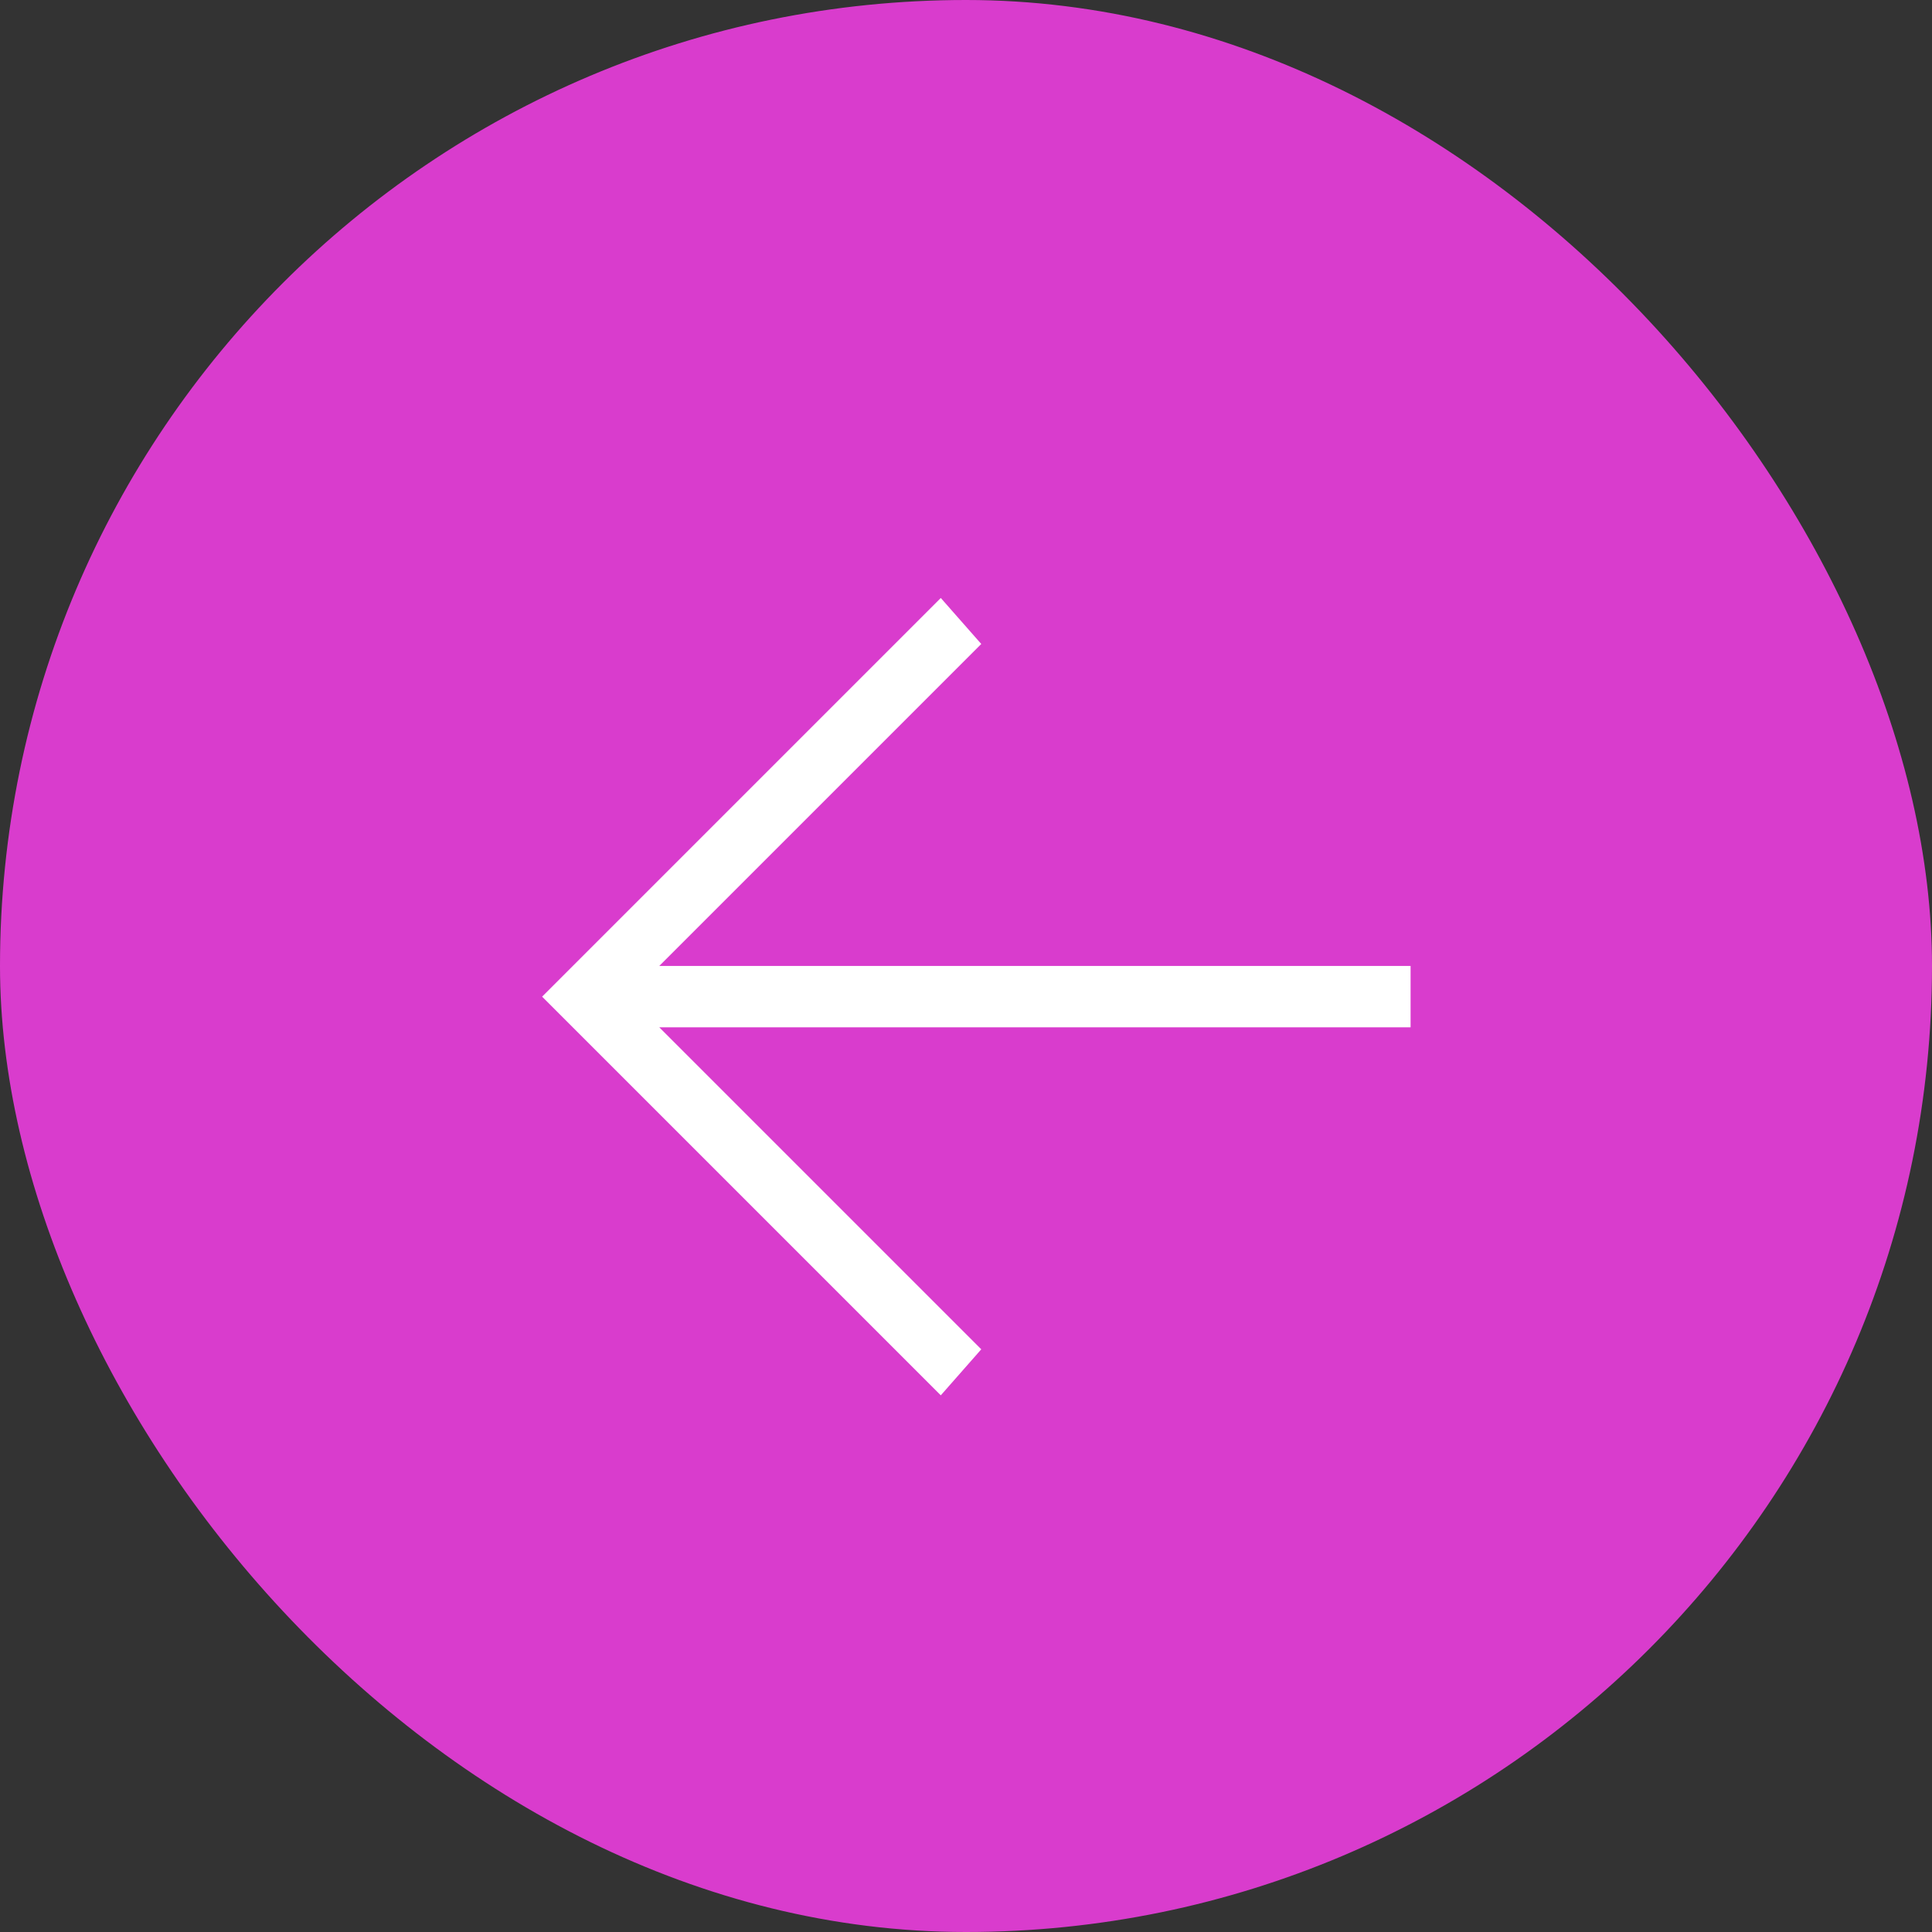
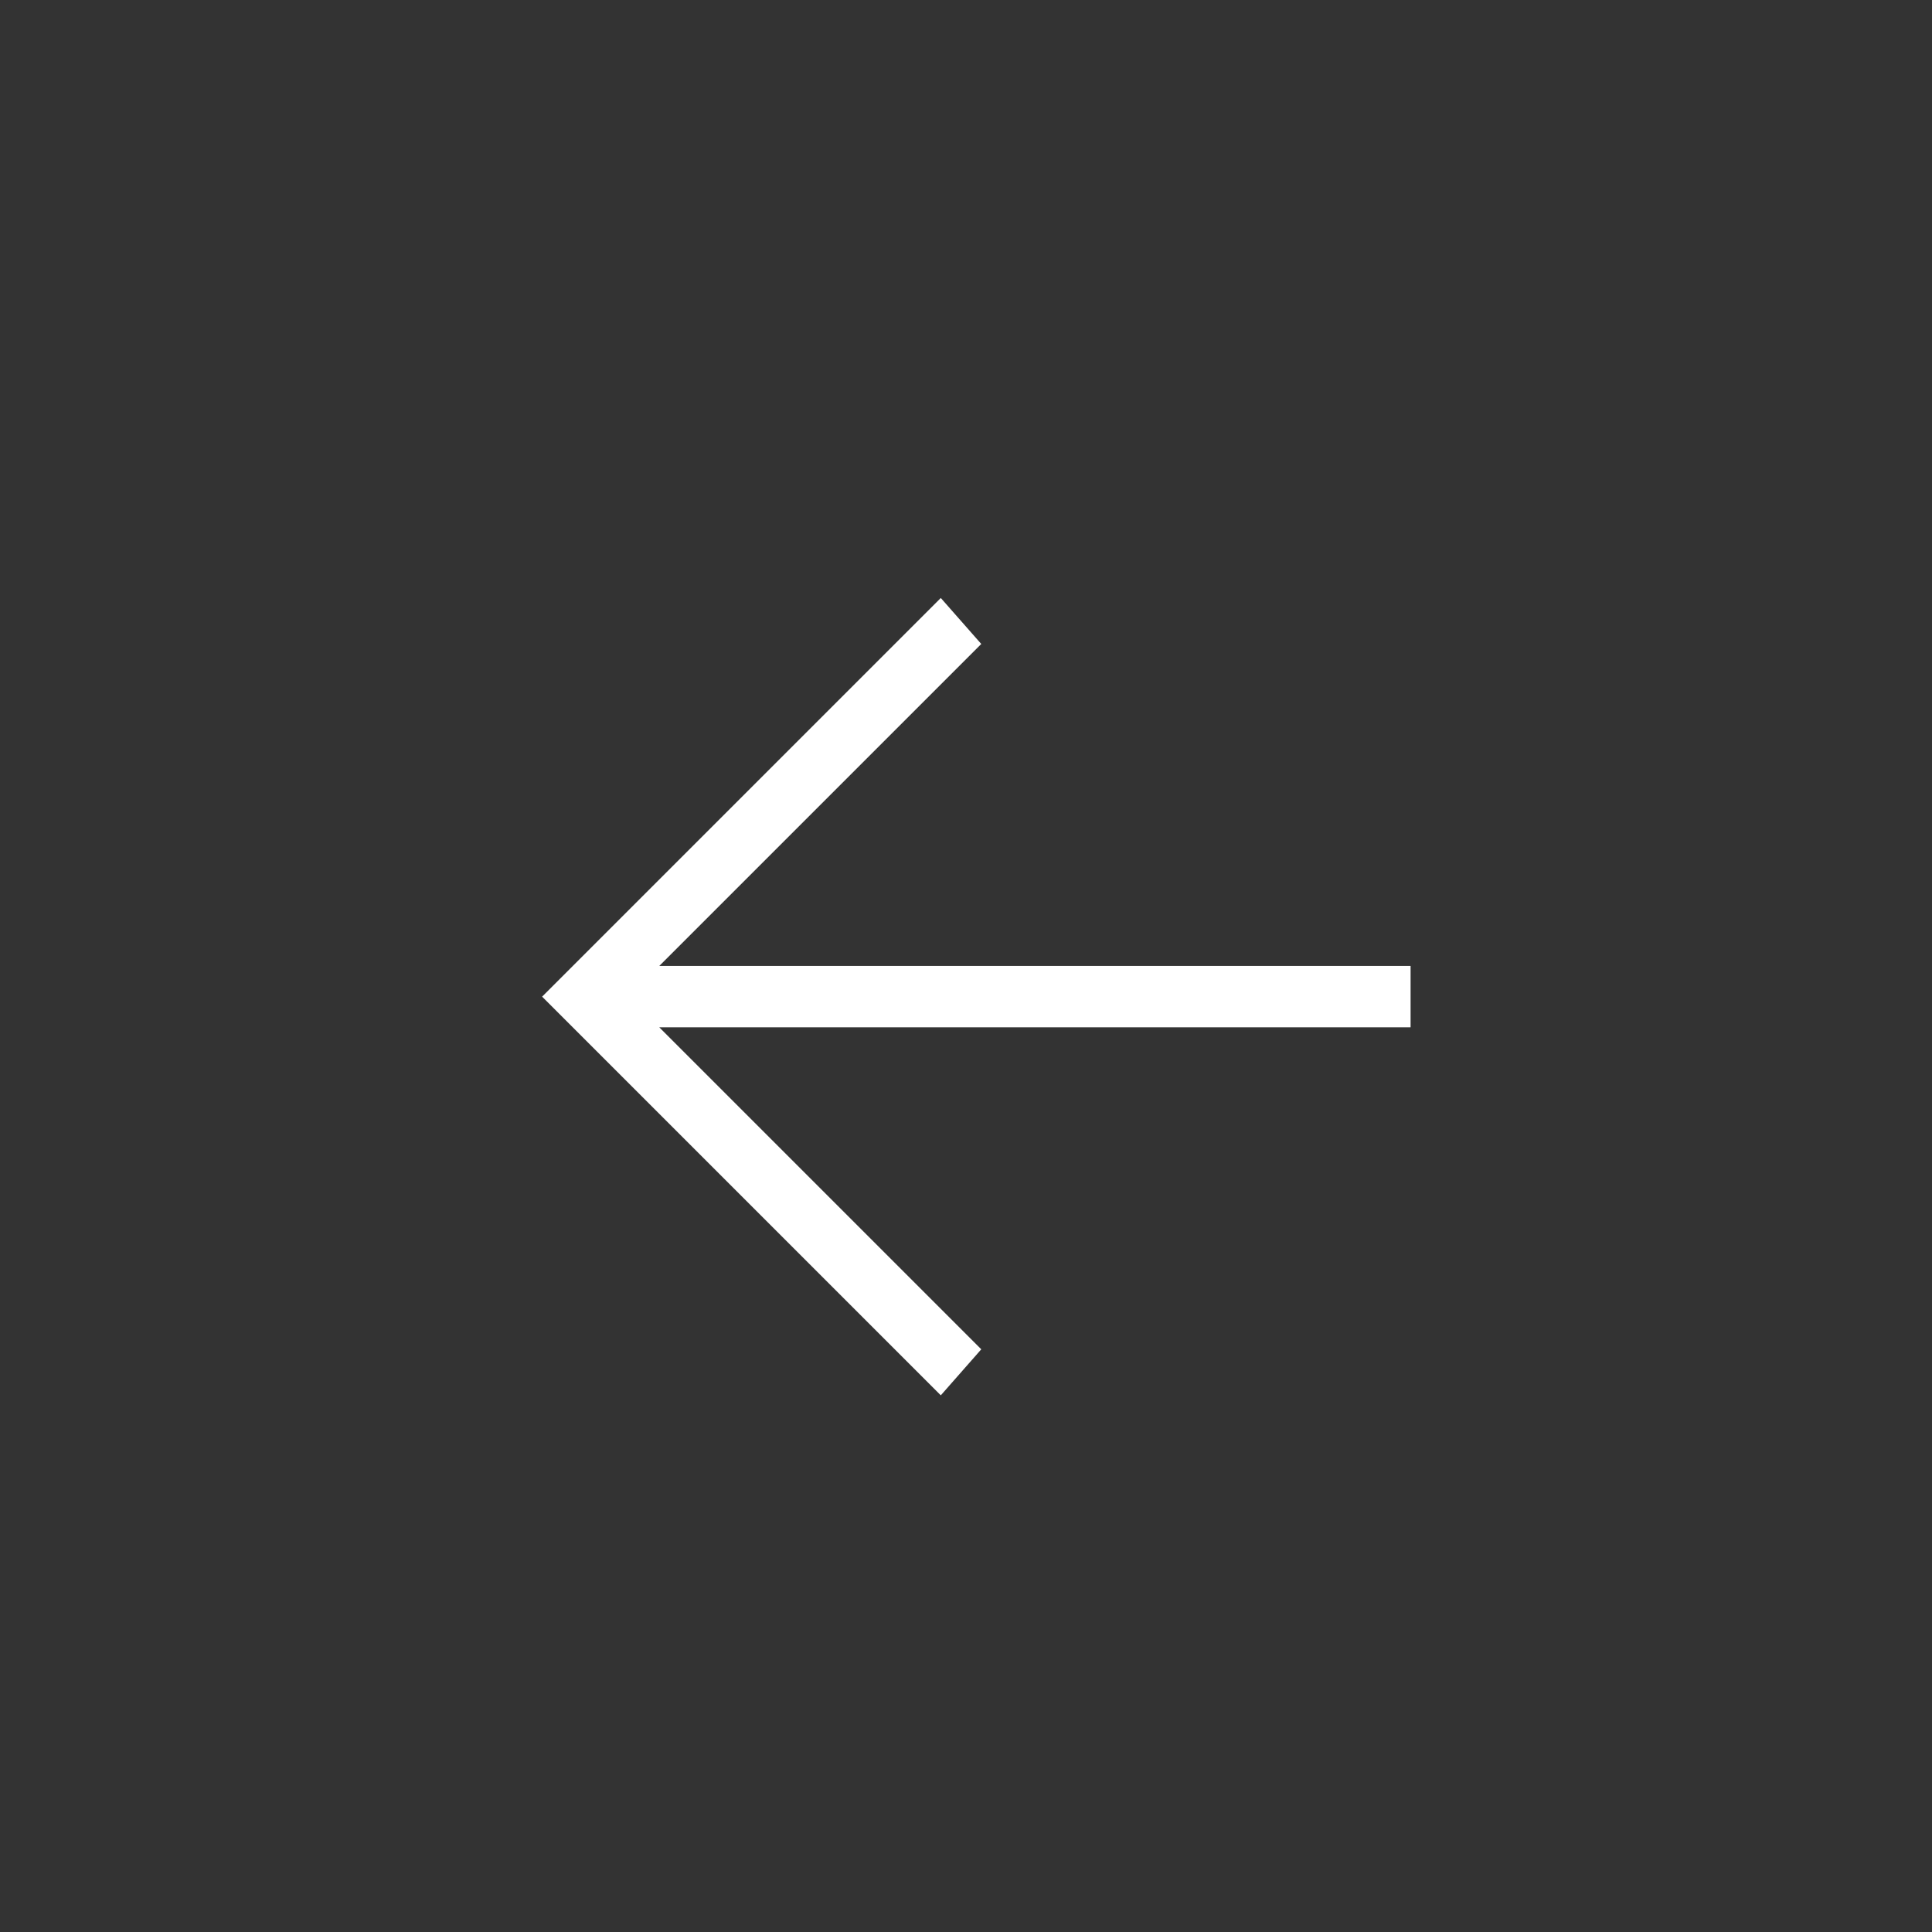
<svg xmlns="http://www.w3.org/2000/svg" width="60" height="60" viewBox="0 0 60 60" fill="none">
  <rect x="0" y="0" width="60" height="60" fill="#333333" stroke="none" />
-   <rect width="60" height="60" rx="30" fill="#D93CCD" />
-   <path d="M43.807 31.904H20.474L30.474 41.904L29.217 43.333L16.836 30.952L29.217 18.571L30.474 19.999L20.474 29.999H43.807V31.904Z" fill="white" />
+   <path d="M43.807 31.904H20.474L30.474 41.904L29.217 43.333L16.836 30.952L29.217 18.571L30.474 19.999L20.474 29.999H43.807V31.904" fill="white" />
</svg>